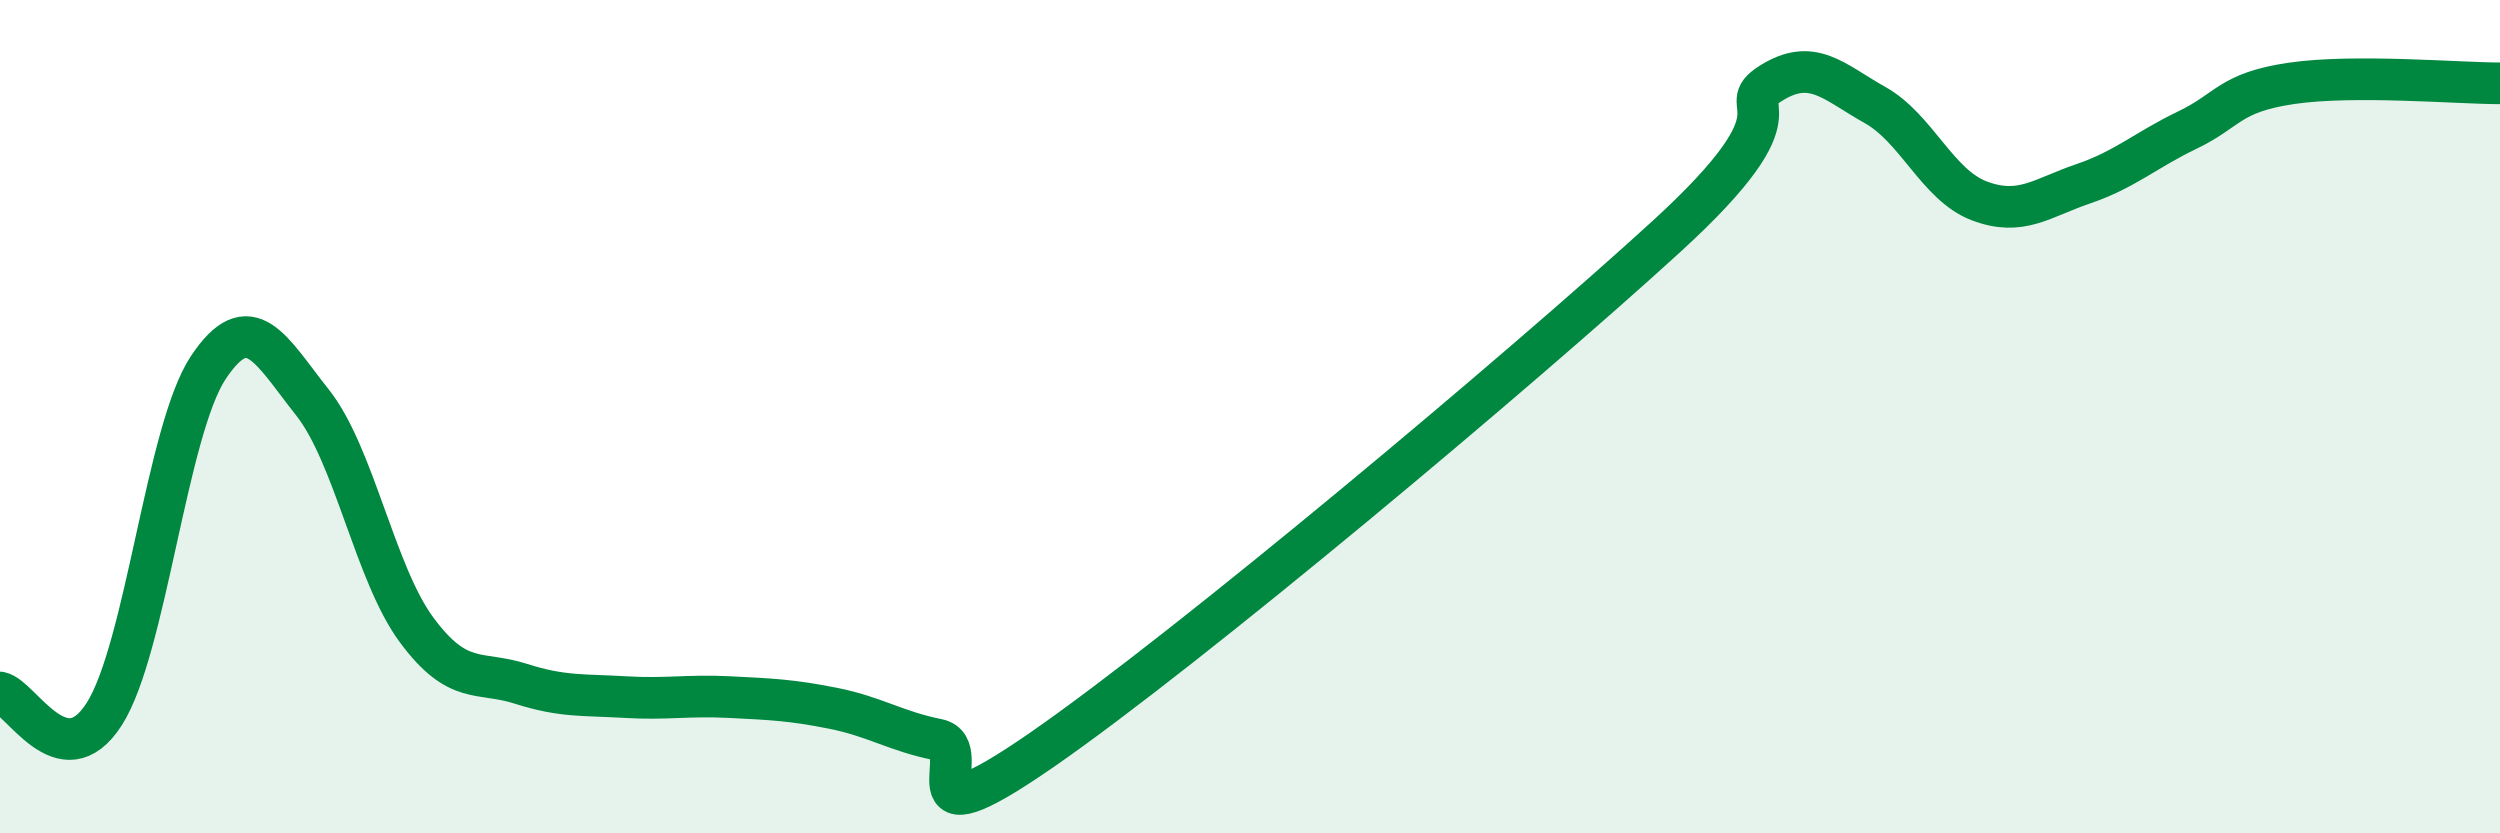
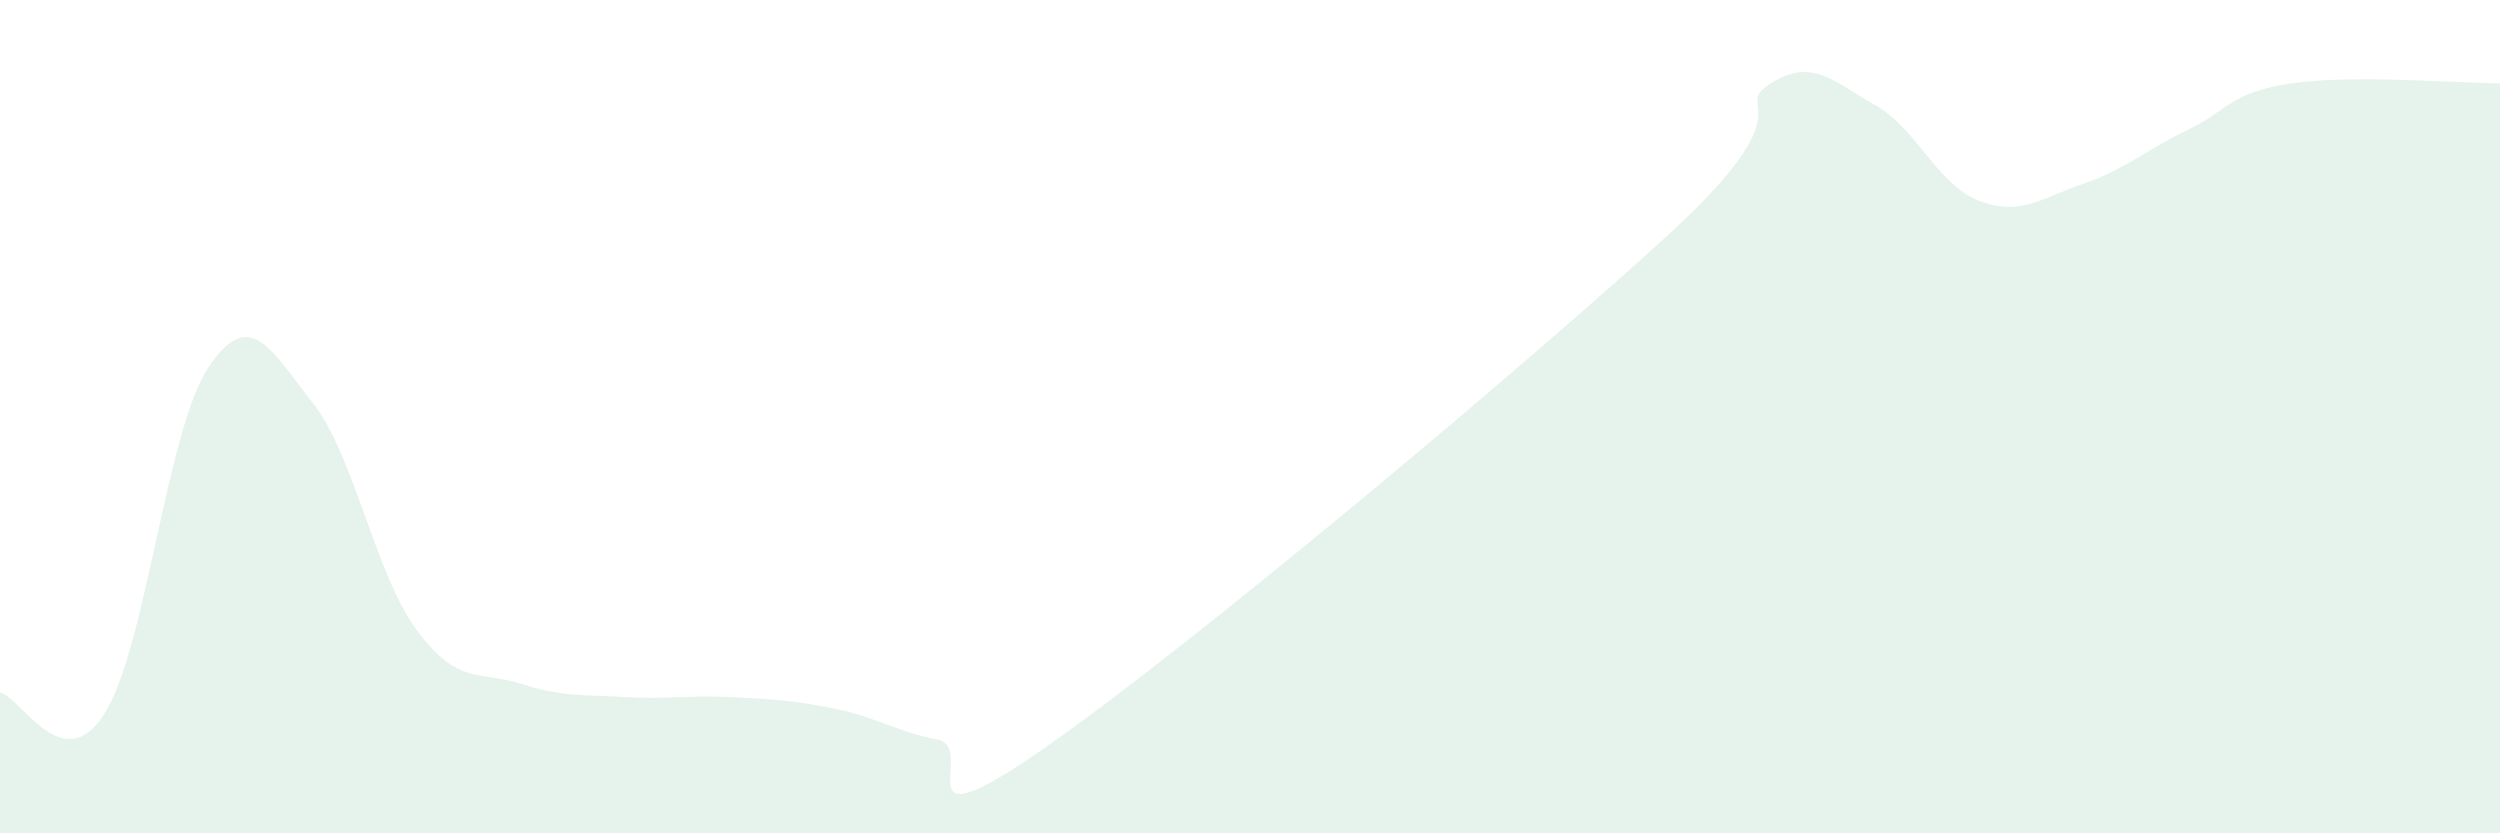
<svg xmlns="http://www.w3.org/2000/svg" width="60" height="20" viewBox="0 0 60 20">
  <path d="M 0,16.62 C 0.5,16.72 1.5,18.7 2.5,17.14 C 3.5,15.58 4,10.32 5,8.82 C 6,7.32 6.5,8.4 7.5,9.66 C 8.5,10.92 9,13.77 10,15.12 C 11,16.47 11.5,16.09 12.5,16.41 C 13.5,16.73 14,16.67 15,16.73 C 16,16.79 16.5,16.68 17.5,16.73 C 18.5,16.78 19,16.8 20,17 C 21,17.2 21.5,17.55 22.5,17.75 C 23.5,17.95 21.5,20.42 25,18 C 28.5,15.58 36.5,8.87 40,5.67 C 43.5,2.47 41.5,2.63 42.5,2 C 43.5,1.37 44,1.96 45,2.52 C 46,3.08 46.5,4.44 47.5,4.82 C 48.5,5.2 49,4.75 50,4.41 C 51,4.07 51.5,3.6 52.5,3.12 C 53.5,2.64 53.5,2.22 55,2 C 56.5,1.78 59,2 60,2L60 20L0 20Z" fill="#008740" opacity="0.1" stroke-linecap="round" stroke-linejoin="round" />
-   <path d="M 0,16.62 C 0.5,16.72 1.5,18.7 2.5,17.14 C 3.5,15.58 4,10.32 5,8.82 C 6,7.32 6.5,8.4 7.5,9.66 C 8.5,10.92 9,13.77 10,15.12 C 11,16.47 11.5,16.09 12.5,16.41 C 13.5,16.73 14,16.67 15,16.73 C 16,16.79 16.5,16.68 17.5,16.73 C 18.5,16.78 19,16.8 20,17 C 21,17.2 21.5,17.55 22.5,17.75 C 23.5,17.95 21.5,20.42 25,18 C 28.5,15.58 36.5,8.87 40,5.67 C 43.5,2.47 41.5,2.63 42.5,2 C 43.5,1.37 44,1.96 45,2.52 C 46,3.08 46.5,4.44 47.5,4.82 C 48.5,5.2 49,4.75 50,4.41 C 51,4.07 51.5,3.6 52.5,3.12 C 53.5,2.64 53.5,2.22 55,2 C 56.5,1.78 59,2 60,2" stroke="#008740" stroke-width="1" fill="none" stroke-linecap="round" stroke-linejoin="round" />
</svg>